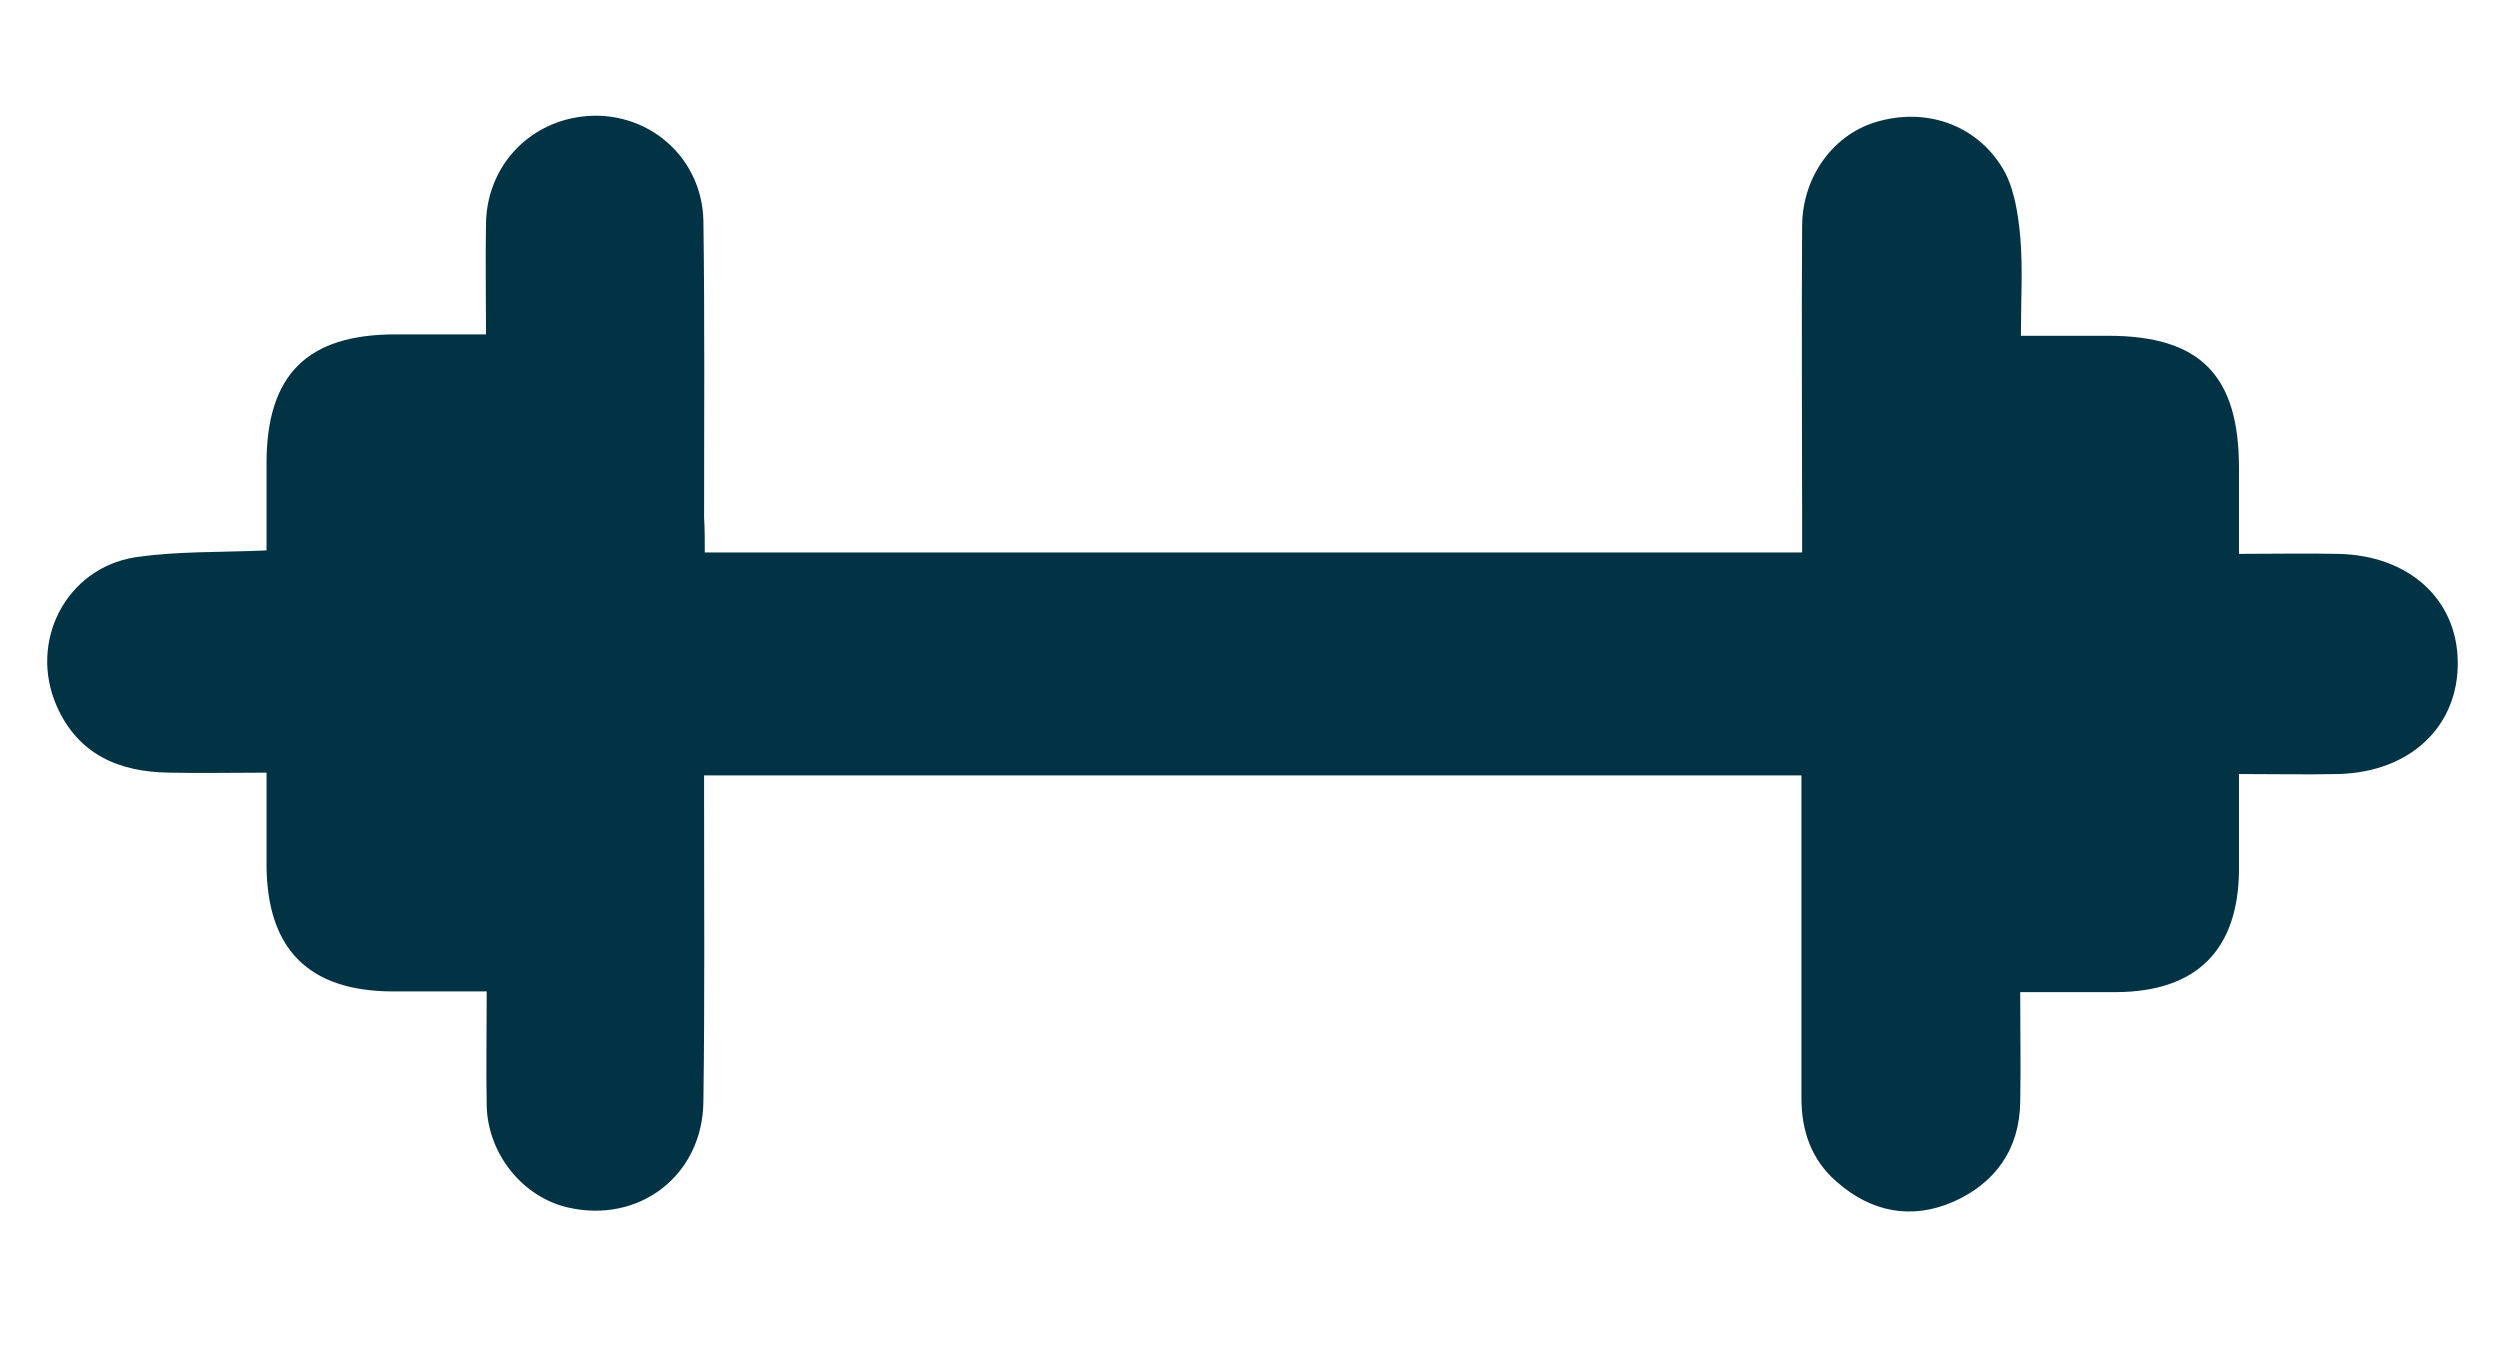
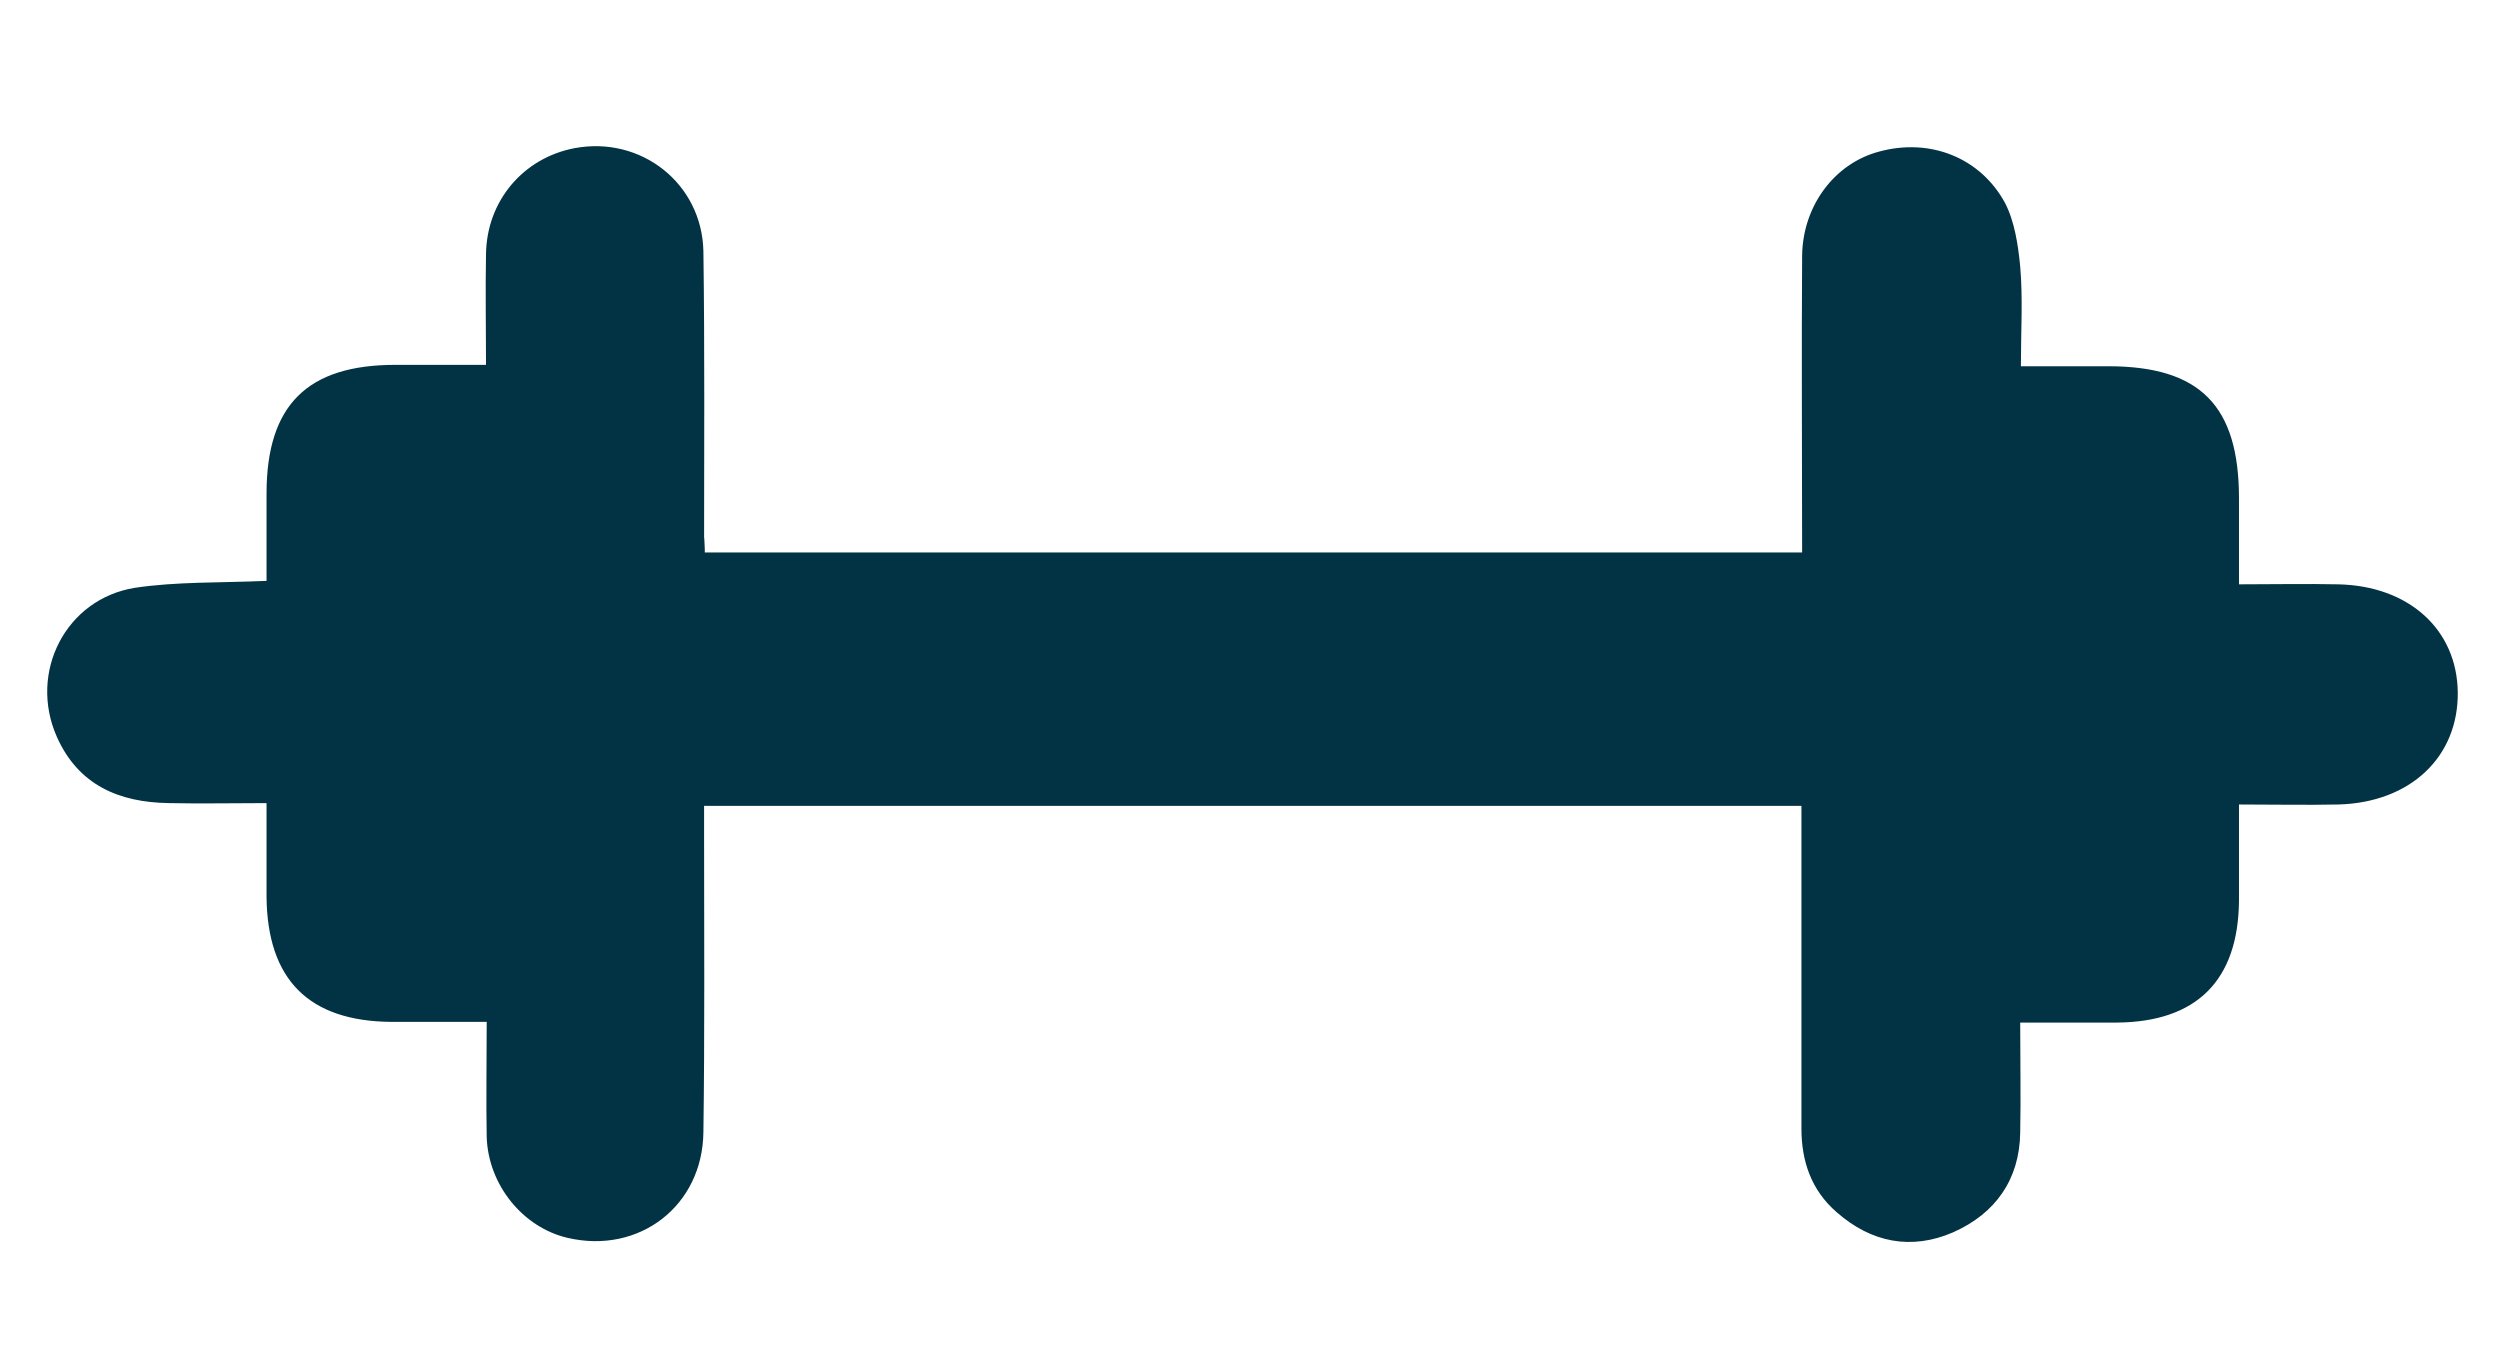
<svg xmlns="http://www.w3.org/2000/svg" version="1.1" id="Capa_1" x="0px" y="0px" viewBox="0 0 361.1 195.2" style="enable-background:new 0 0 361.1 195.2;" xml:space="preserve">
  <style type="text/css">
	.st0{fill:#023344;}
	.st1{fill:#FFFFFF;}
</style>
-   <path class="st0" d="M101.8,79.8c53,0,105.5,0,158.5,0c0-1.6,0-3,0-4.4c0-14.3-0.1-28.6,0-42.9c0.1-7.2,4.7-13.3,11.1-15  c7.3-2,14.6,0.8,18.2,7.4c1.4,2.7,1.9,6.1,2.2,9.2c0.4,4.6,0.1,9.3,0.1,14.4c4.4,0,8.5,0,12.6,0c13.3,0,18.9,5.7,18.9,19.1  c0,4,0,8,0,12.4c5,0,9.7-0.1,14.3,0c10.2,0.2,17.2,6.5,17.3,15.6c0.1,9.3-6.8,15.9-17.2,16.2c-4.6,0.1-9.3,0-14.4,0  c0,4.9,0,9.4,0,13.9c-0.1,11.5-6.1,17.5-17.6,17.6c-4.5,0-9,0-14,0c0,5.6,0.1,10.7,0,15.9c-0.1,6.8-3.6,11.7-9.7,14.4  c-6,2.6-11.8,1.5-16.8-2.9c-3.7-3.2-5.1-7.4-5.1-12.1c0-14,0-28.1,0-42.1c0-1.4,0-2.9,0-4.5c-52.9,0-105.4,0-158.5,0  c0,1.4,0,2.8,0,4.2c0,14.3,0.1,28.6-0.1,42.9c-0.1,10.7-9.3,17.7-19.6,15.3c-6.5-1.5-11.5-7.7-11.7-14.6c-0.1-5.3,0-10.7,0-16.6  c-4.8,0-9.3,0-13.8,0c-11.9-0.1-17.9-6.1-18-18.1c0-4.3,0-8.5,0-13.5c-4.9,0-9.5,0.1-14.1,0c-7.2-0.1-13.1-2.6-16.2-9.6  c-4.1-9.3,1.3-19.9,11.3-21.5c6-0.9,12.2-0.7,19-1c0-4.2,0-8.4,0-12.6c0-12.8,5.9-18.6,18.6-18.6c4.1,0,8.3,0,13.1,0  c0-5.4-0.1-10.7,0-16c0.1-7.7,5.4-13.9,12.8-15.3c9.6-1.8,18.4,5.1,18.6,14.9c0.2,14.3,0.1,28.6,0.1,42.9  C101.8,76.4,101.8,77.9,101.8,79.8z" />
+   <path class="st0" d="M101.8,79.8c53,0,105.5,0,158.5,0c0-14.3-0.1-28.6,0-42.9c0.1-7.2,4.7-13.3,11.1-15  c7.3-2,14.6,0.8,18.2,7.4c1.4,2.7,1.9,6.1,2.2,9.2c0.4,4.6,0.1,9.3,0.1,14.4c4.4,0,8.5,0,12.6,0c13.3,0,18.9,5.7,18.9,19.1  c0,4,0,8,0,12.4c5,0,9.7-0.1,14.3,0c10.2,0.2,17.2,6.5,17.3,15.6c0.1,9.3-6.8,15.9-17.2,16.2c-4.6,0.1-9.3,0-14.4,0  c0,4.9,0,9.4,0,13.9c-0.1,11.5-6.1,17.5-17.6,17.6c-4.5,0-9,0-14,0c0,5.6,0.1,10.7,0,15.9c-0.1,6.8-3.6,11.7-9.7,14.4  c-6,2.6-11.8,1.5-16.8-2.9c-3.7-3.2-5.1-7.4-5.1-12.1c0-14,0-28.1,0-42.1c0-1.4,0-2.9,0-4.5c-52.9,0-105.4,0-158.5,0  c0,1.4,0,2.8,0,4.2c0,14.3,0.1,28.6-0.1,42.9c-0.1,10.7-9.3,17.7-19.6,15.3c-6.5-1.5-11.5-7.7-11.7-14.6c-0.1-5.3,0-10.7,0-16.6  c-4.8,0-9.3,0-13.8,0c-11.9-0.1-17.9-6.1-18-18.1c0-4.3,0-8.5,0-13.5c-4.9,0-9.5,0.1-14.1,0c-7.2-0.1-13.1-2.6-16.2-9.6  c-4.1-9.3,1.3-19.9,11.3-21.5c6-0.9,12.2-0.7,19-1c0-4.2,0-8.4,0-12.6c0-12.8,5.9-18.6,18.6-18.6c4.1,0,8.3,0,13.1,0  c0-5.4-0.1-10.7,0-16c0.1-7.7,5.4-13.9,12.8-15.3c9.6-1.8,18.4,5.1,18.6,14.9c0.2,14.3,0.1,28.6,0.1,42.9  C101.8,76.4,101.8,77.9,101.8,79.8z" />
</svg>